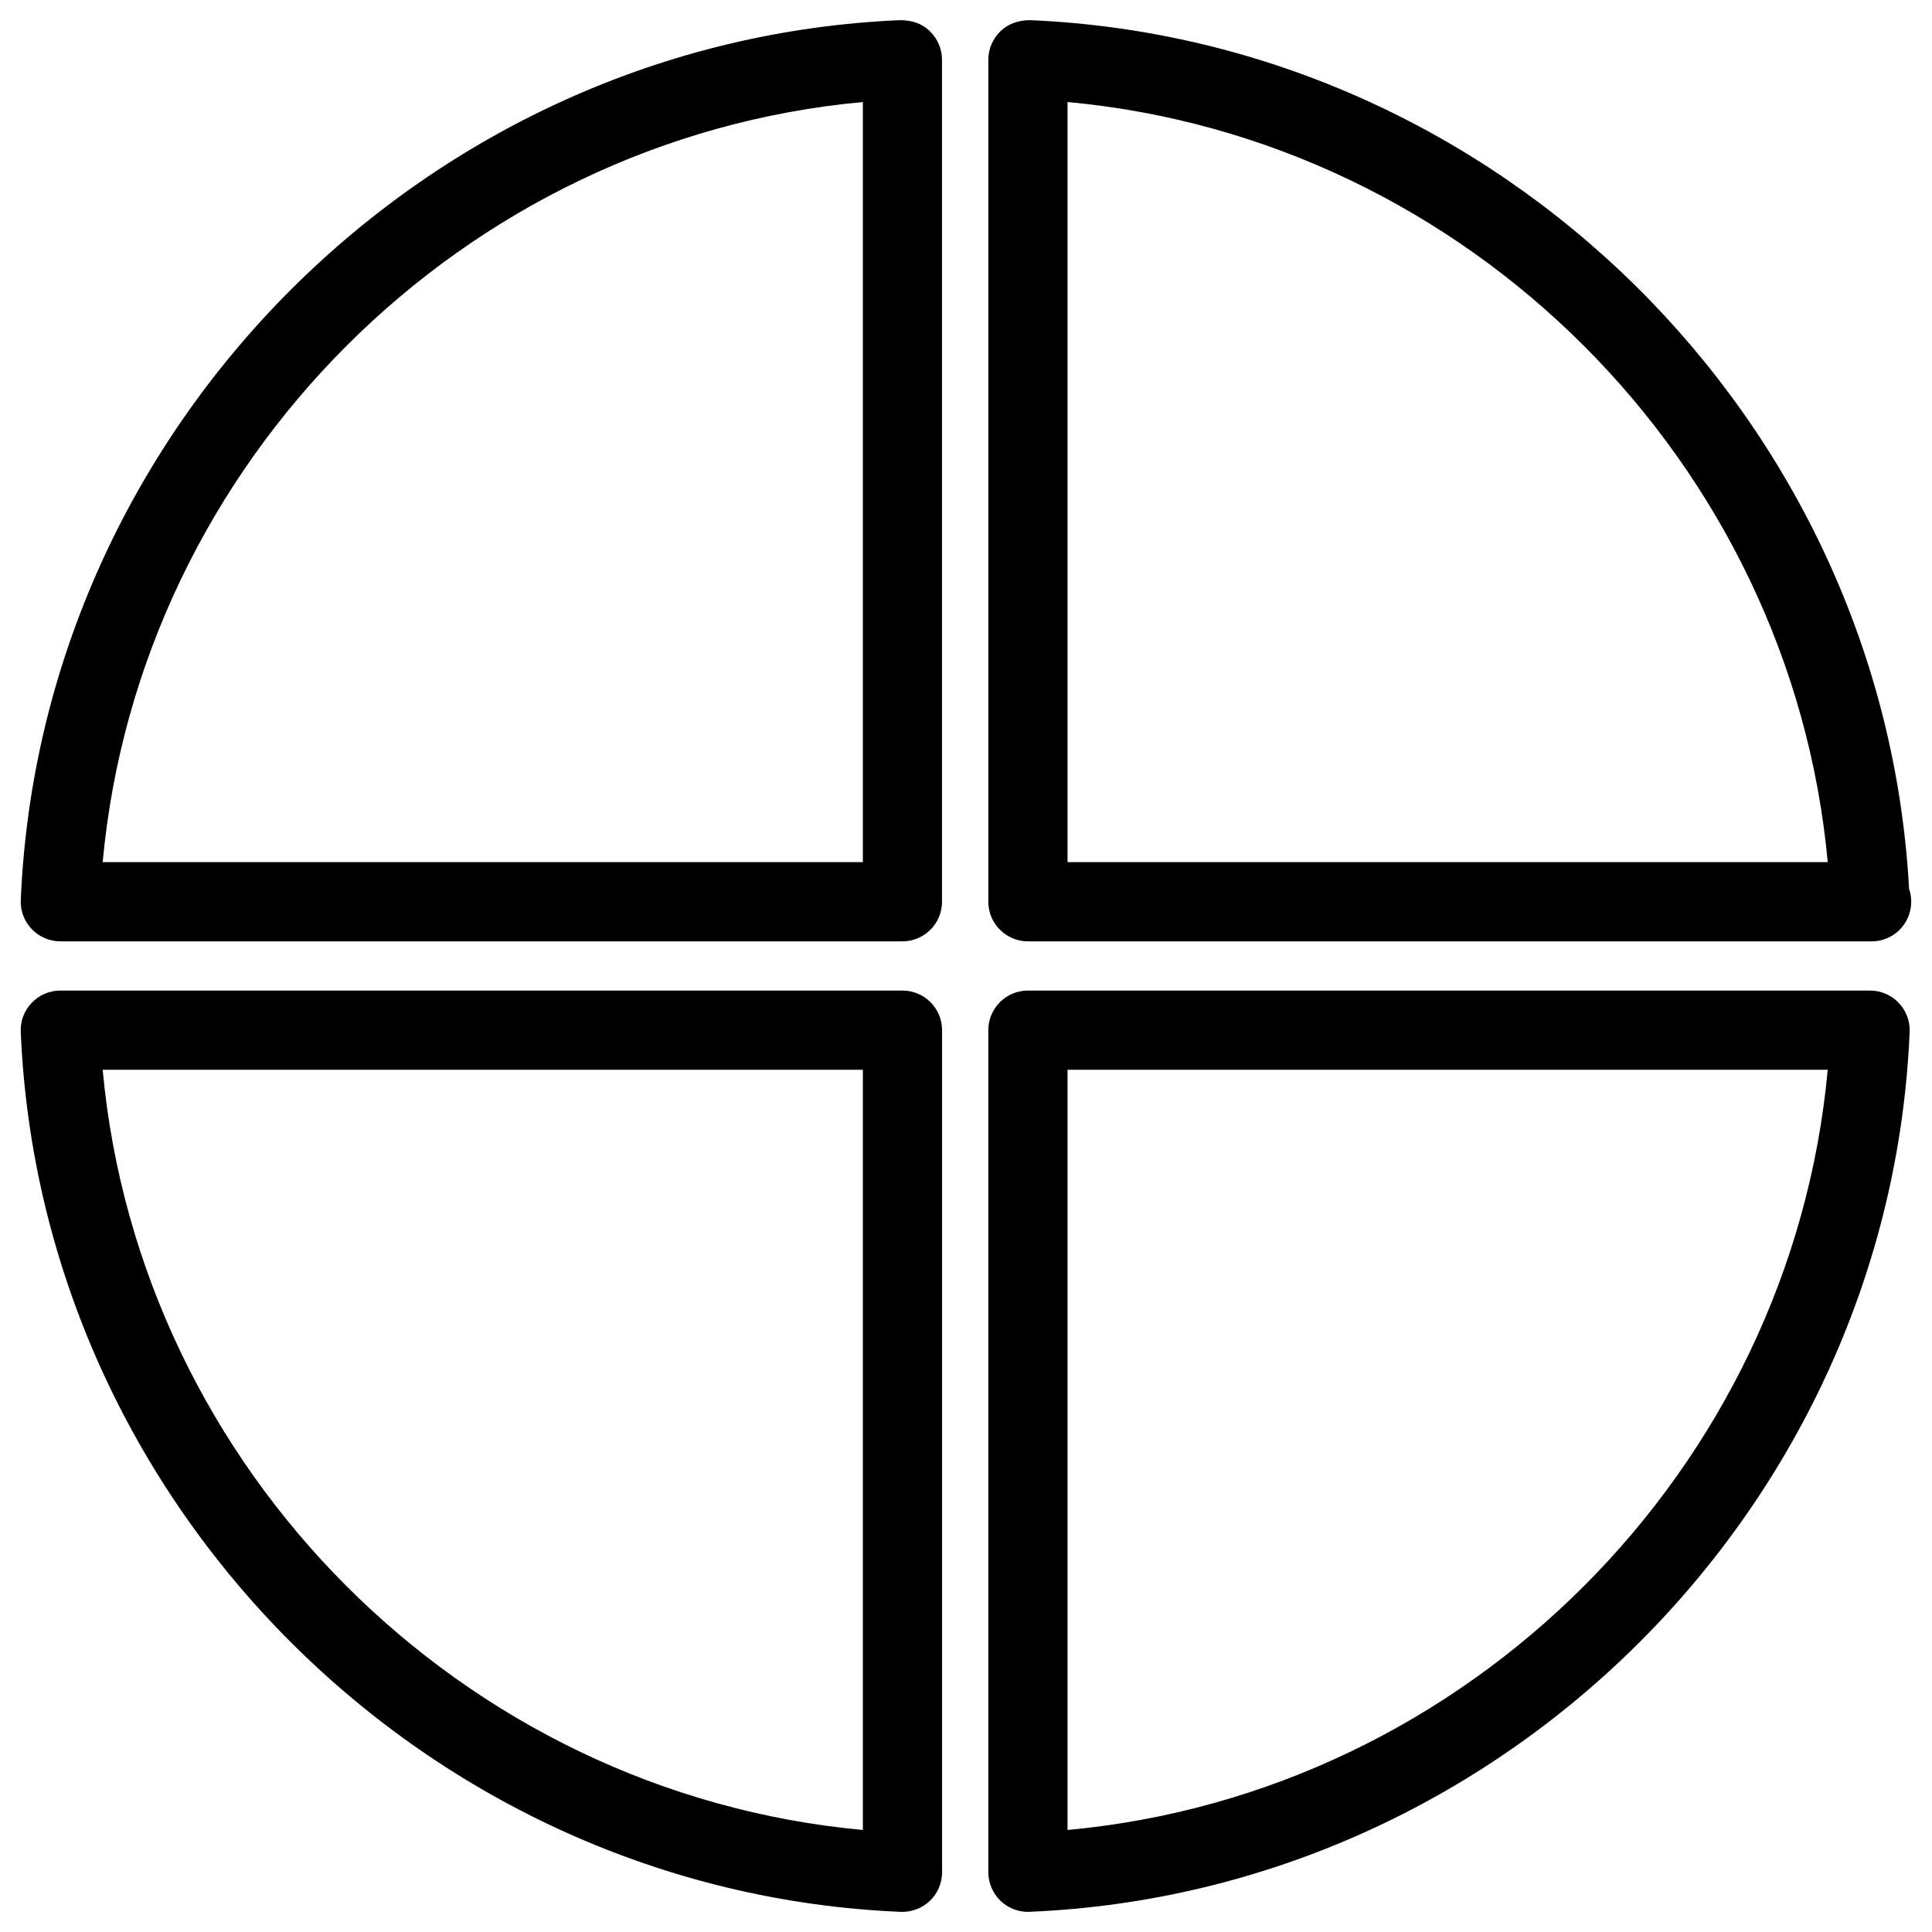
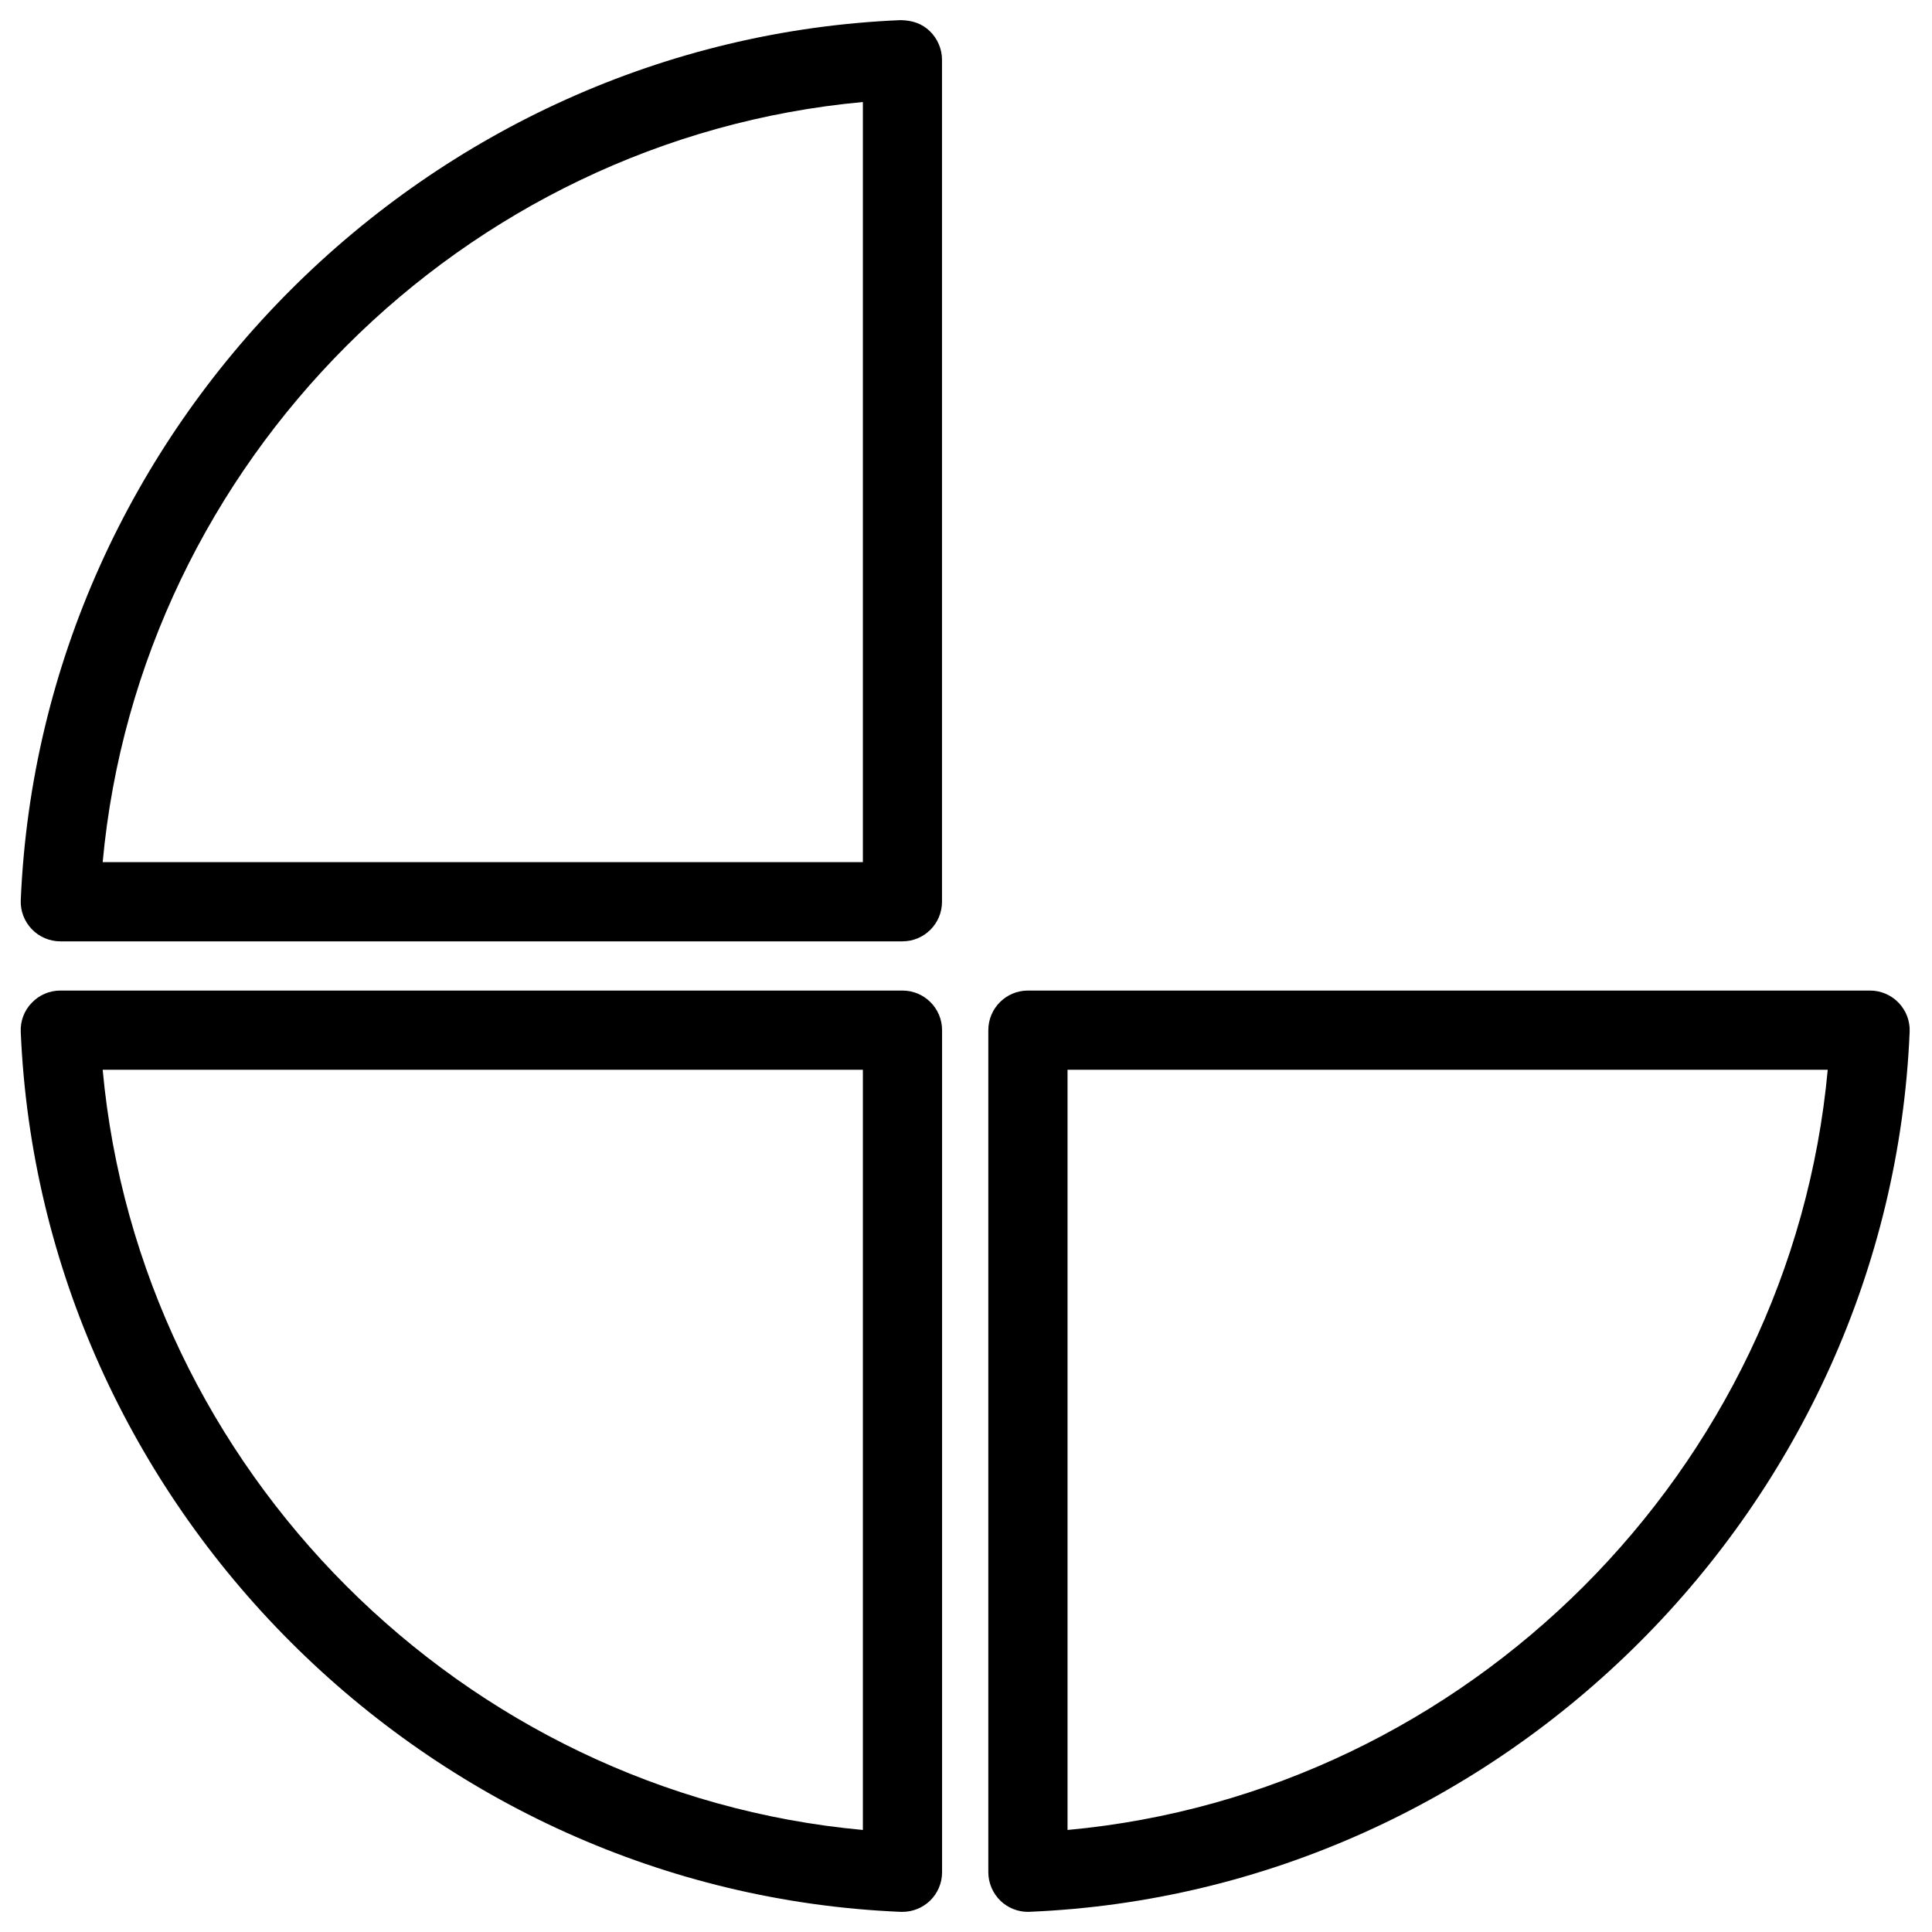
<svg xmlns="http://www.w3.org/2000/svg" fill="#000000" width="800px" height="800px" version="1.1" viewBox="144 144 512 512">
  <g>
    <path d="m383.14 393.47h-223.14c-2.856 0-5.606-1.176-7.578-3.234-1.973-2.059-3.043-4.828-2.918-7.684 5.269-125.53 107.69-227.95 233.2-233.22 3.191 0.082 5.648 0.945 7.703 2.918 2.059 1.996 3.234 4.746 3.234 7.578v223.14c0 5.797-4.68 10.496-10.496 10.496zm-211.93-20.992h201.46v-201.44c-106.05 9.738-191.7 95.406-201.46 201.44z" />
    <path d="m383.14 650.66h-0.441c-125.51-5.269-227.93-107.71-233.2-233.22-0.125-2.856 0.922-5.648 2.918-7.684 1.973-2.078 4.703-3.25 7.578-3.25h223.17c5.793 0 10.496 4.703 10.496 10.496v223.17c0 2.856-1.176 5.606-3.234 7.578-1.973 1.863-4.574 2.914-7.285 2.914zm-211.93-223.16c9.762 106.05 95.41 191.72 201.46 201.46v-201.46z" />
-     <path d="m640 393.47c-0.148-0.02-0.273-0.02-0.418 0h-223.17c-5.793 0-10.496-4.703-10.496-10.496v-223.14c0-2.856 1.176-5.606 3.234-7.578 2.078-1.973 4.617-2.856 7.703-2.918 124.52 5.227 226.32 106.07 233.07 230.22 0.379 1.07 0.566 2.203 0.566 3.422 0 5.797-4.703 10.496-10.496 10.496zm-213.09-20.992h201.46c-9.762-106.03-95.41-191.7-201.46-201.44z" />
    <path d="m416.41 650.66c-2.707 0-5.312-1.051-7.262-2.918-2.059-1.996-3.234-4.746-3.234-7.578v-223.16c0-5.793 4.703-10.496 10.496-10.496h223.17c2.856 0 5.606 1.176 7.578 3.234 1.973 2.059 3.043 4.828 2.918 7.684-5.246 125.51-107.69 227.95-233.2 233.22-0.172 0.016-0.316 0.016-0.465 0.016zm10.496-223.16v201.46c106.03-9.742 191.7-95.41 201.46-201.46z" />
  </g>
</svg>